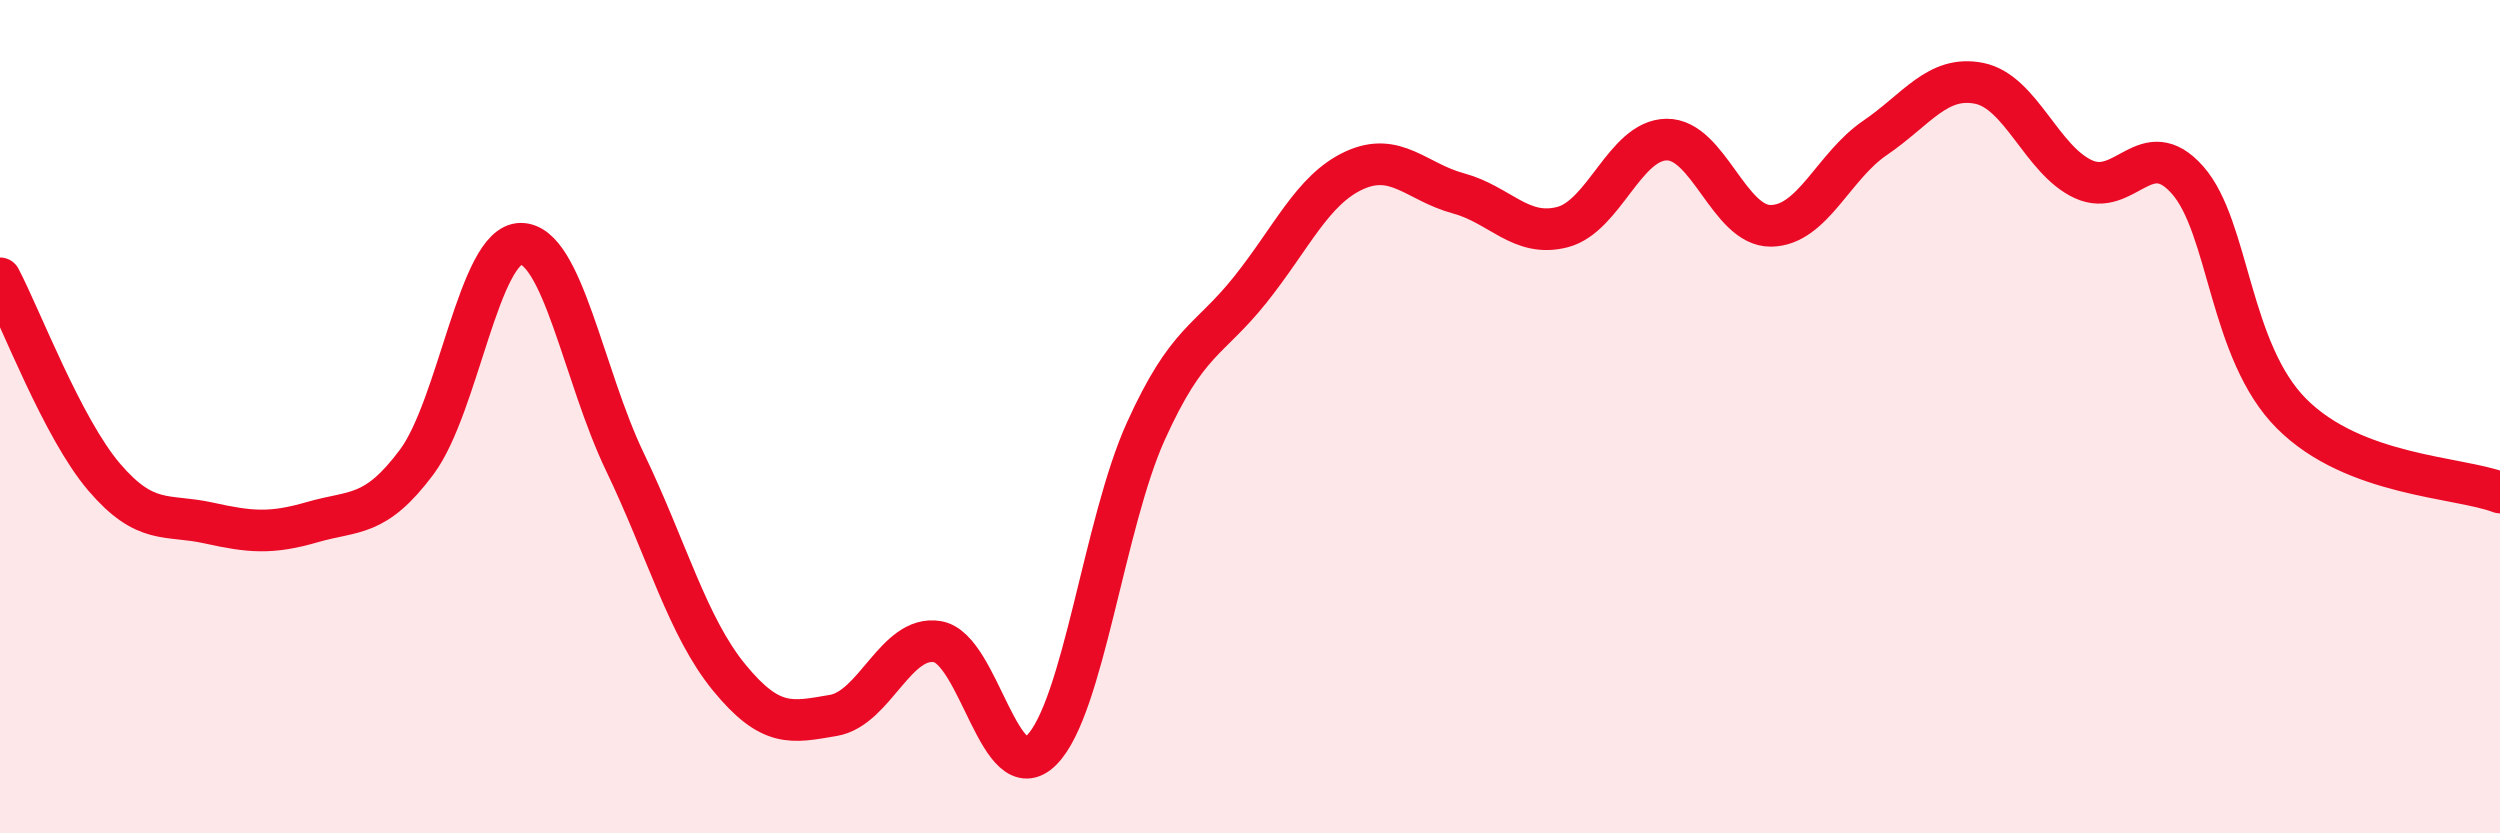
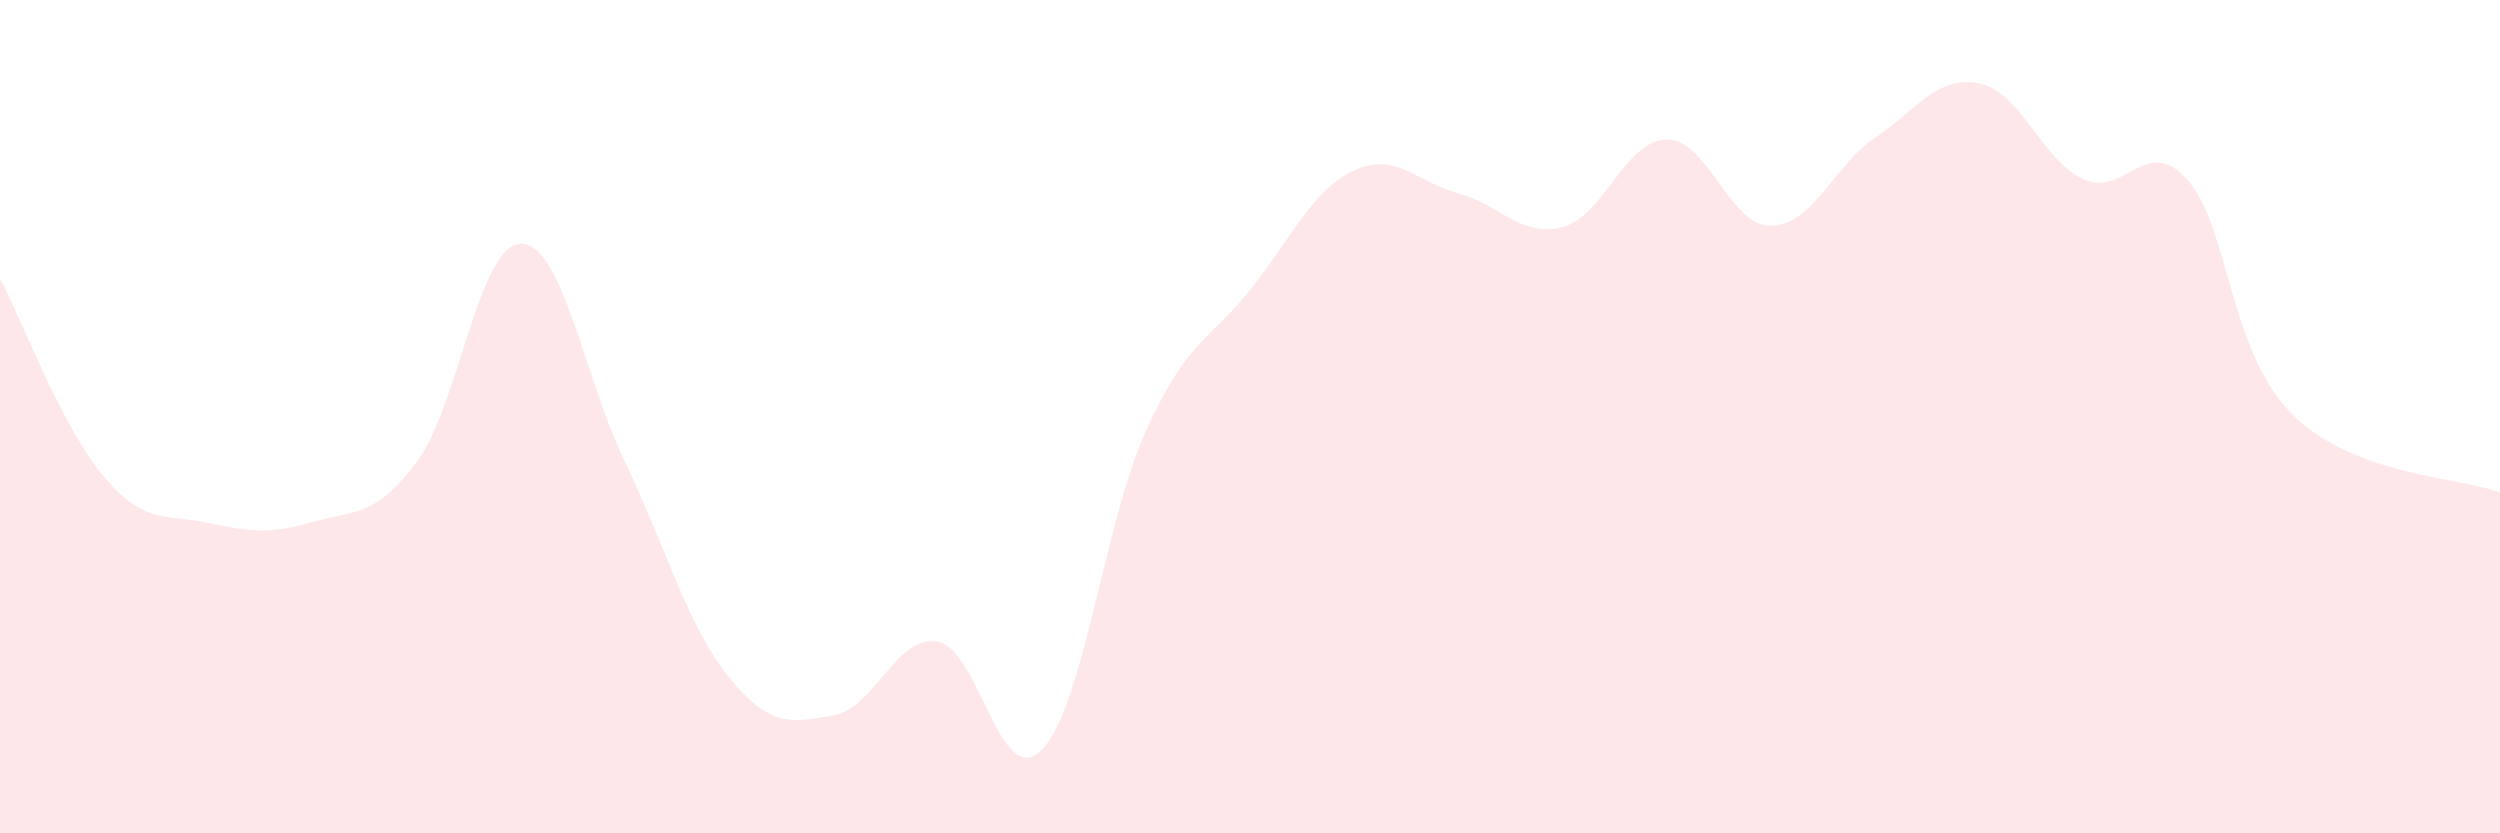
<svg xmlns="http://www.w3.org/2000/svg" width="60" height="20" viewBox="0 0 60 20">
  <path d="M 0,6.68 C 0.5,7.63 1.5,10.28 2.5,11.45 C 3.5,12.62 4,12.33 5,12.55 C 6,12.77 6.5,12.82 7.5,12.53 C 8.5,12.24 9,12.43 10,11.09 C 11,9.75 11.5,5.85 12.5,5.85 C 13.5,5.85 14,9.01 15,11.09 C 16,13.17 16.5,15.04 17.5,16.26 C 18.5,17.48 19,17.34 20,17.17 C 21,17 21.5,15.23 22.5,15.4 C 23.5,15.57 24,19.01 25,18 C 26,16.99 26.5,12.56 27.5,10.35 C 28.5,8.14 29,8.21 30,6.96 C 31,5.71 31.5,4.55 32.5,4.09 C 33.5,3.63 34,4.37 35,4.64 C 36,4.91 36.5,5.71 37.5,5.45 C 38.5,5.19 39,3.36 40,3.35 C 41,3.34 41.5,5.43 42.5,5.42 C 43.5,5.41 44,3.99 45,3.31 C 46,2.63 46.5,1.8 47.5,2 C 48.5,2.2 49,3.84 50,4.3 C 51,4.76 51.5,3.19 52.5,4.32 C 53.5,5.45 53.5,8.43 55,9.93 C 56.5,11.43 59,11.44 60,11.82L60 20L0 20Z" fill="#EB0A25" opacity="0.1" stroke-linecap="round" stroke-linejoin="round" />
-   <path d="M 0,6.68 C 0.5,7.63 1.5,10.28 2.5,11.45 C 3.5,12.62 4,12.33 5,12.55 C 6,12.77 6.5,12.82 7.5,12.53 C 8.5,12.24 9,12.43 10,11.09 C 11,9.75 11.5,5.85 12.5,5.85 C 13.5,5.85 14,9.01 15,11.09 C 16,13.17 16.5,15.04 17.5,16.26 C 18.5,17.48 19,17.34 20,17.17 C 21,17 21.5,15.23 22.5,15.4 C 23.5,15.57 24,19.01 25,18 C 26,16.99 26.5,12.56 27.5,10.35 C 28.5,8.14 29,8.21 30,6.96 C 31,5.71 31.5,4.55 32.5,4.09 C 33.5,3.63 34,4.37 35,4.64 C 36,4.91 36.5,5.71 37.5,5.45 C 38.5,5.19 39,3.36 40,3.35 C 41,3.34 41.5,5.43 42.5,5.42 C 43.5,5.41 44,3.99 45,3.31 C 46,2.63 46.5,1.8 47.5,2 C 48.5,2.2 49,3.84 50,4.3 C 51,4.76 51.5,3.19 52.5,4.32 C 53.5,5.45 53.5,8.43 55,9.93 C 56.5,11.43 59,11.44 60,11.82" stroke="#EB0A25" stroke-width="1" fill="none" stroke-linecap="round" stroke-linejoin="round" />
</svg>